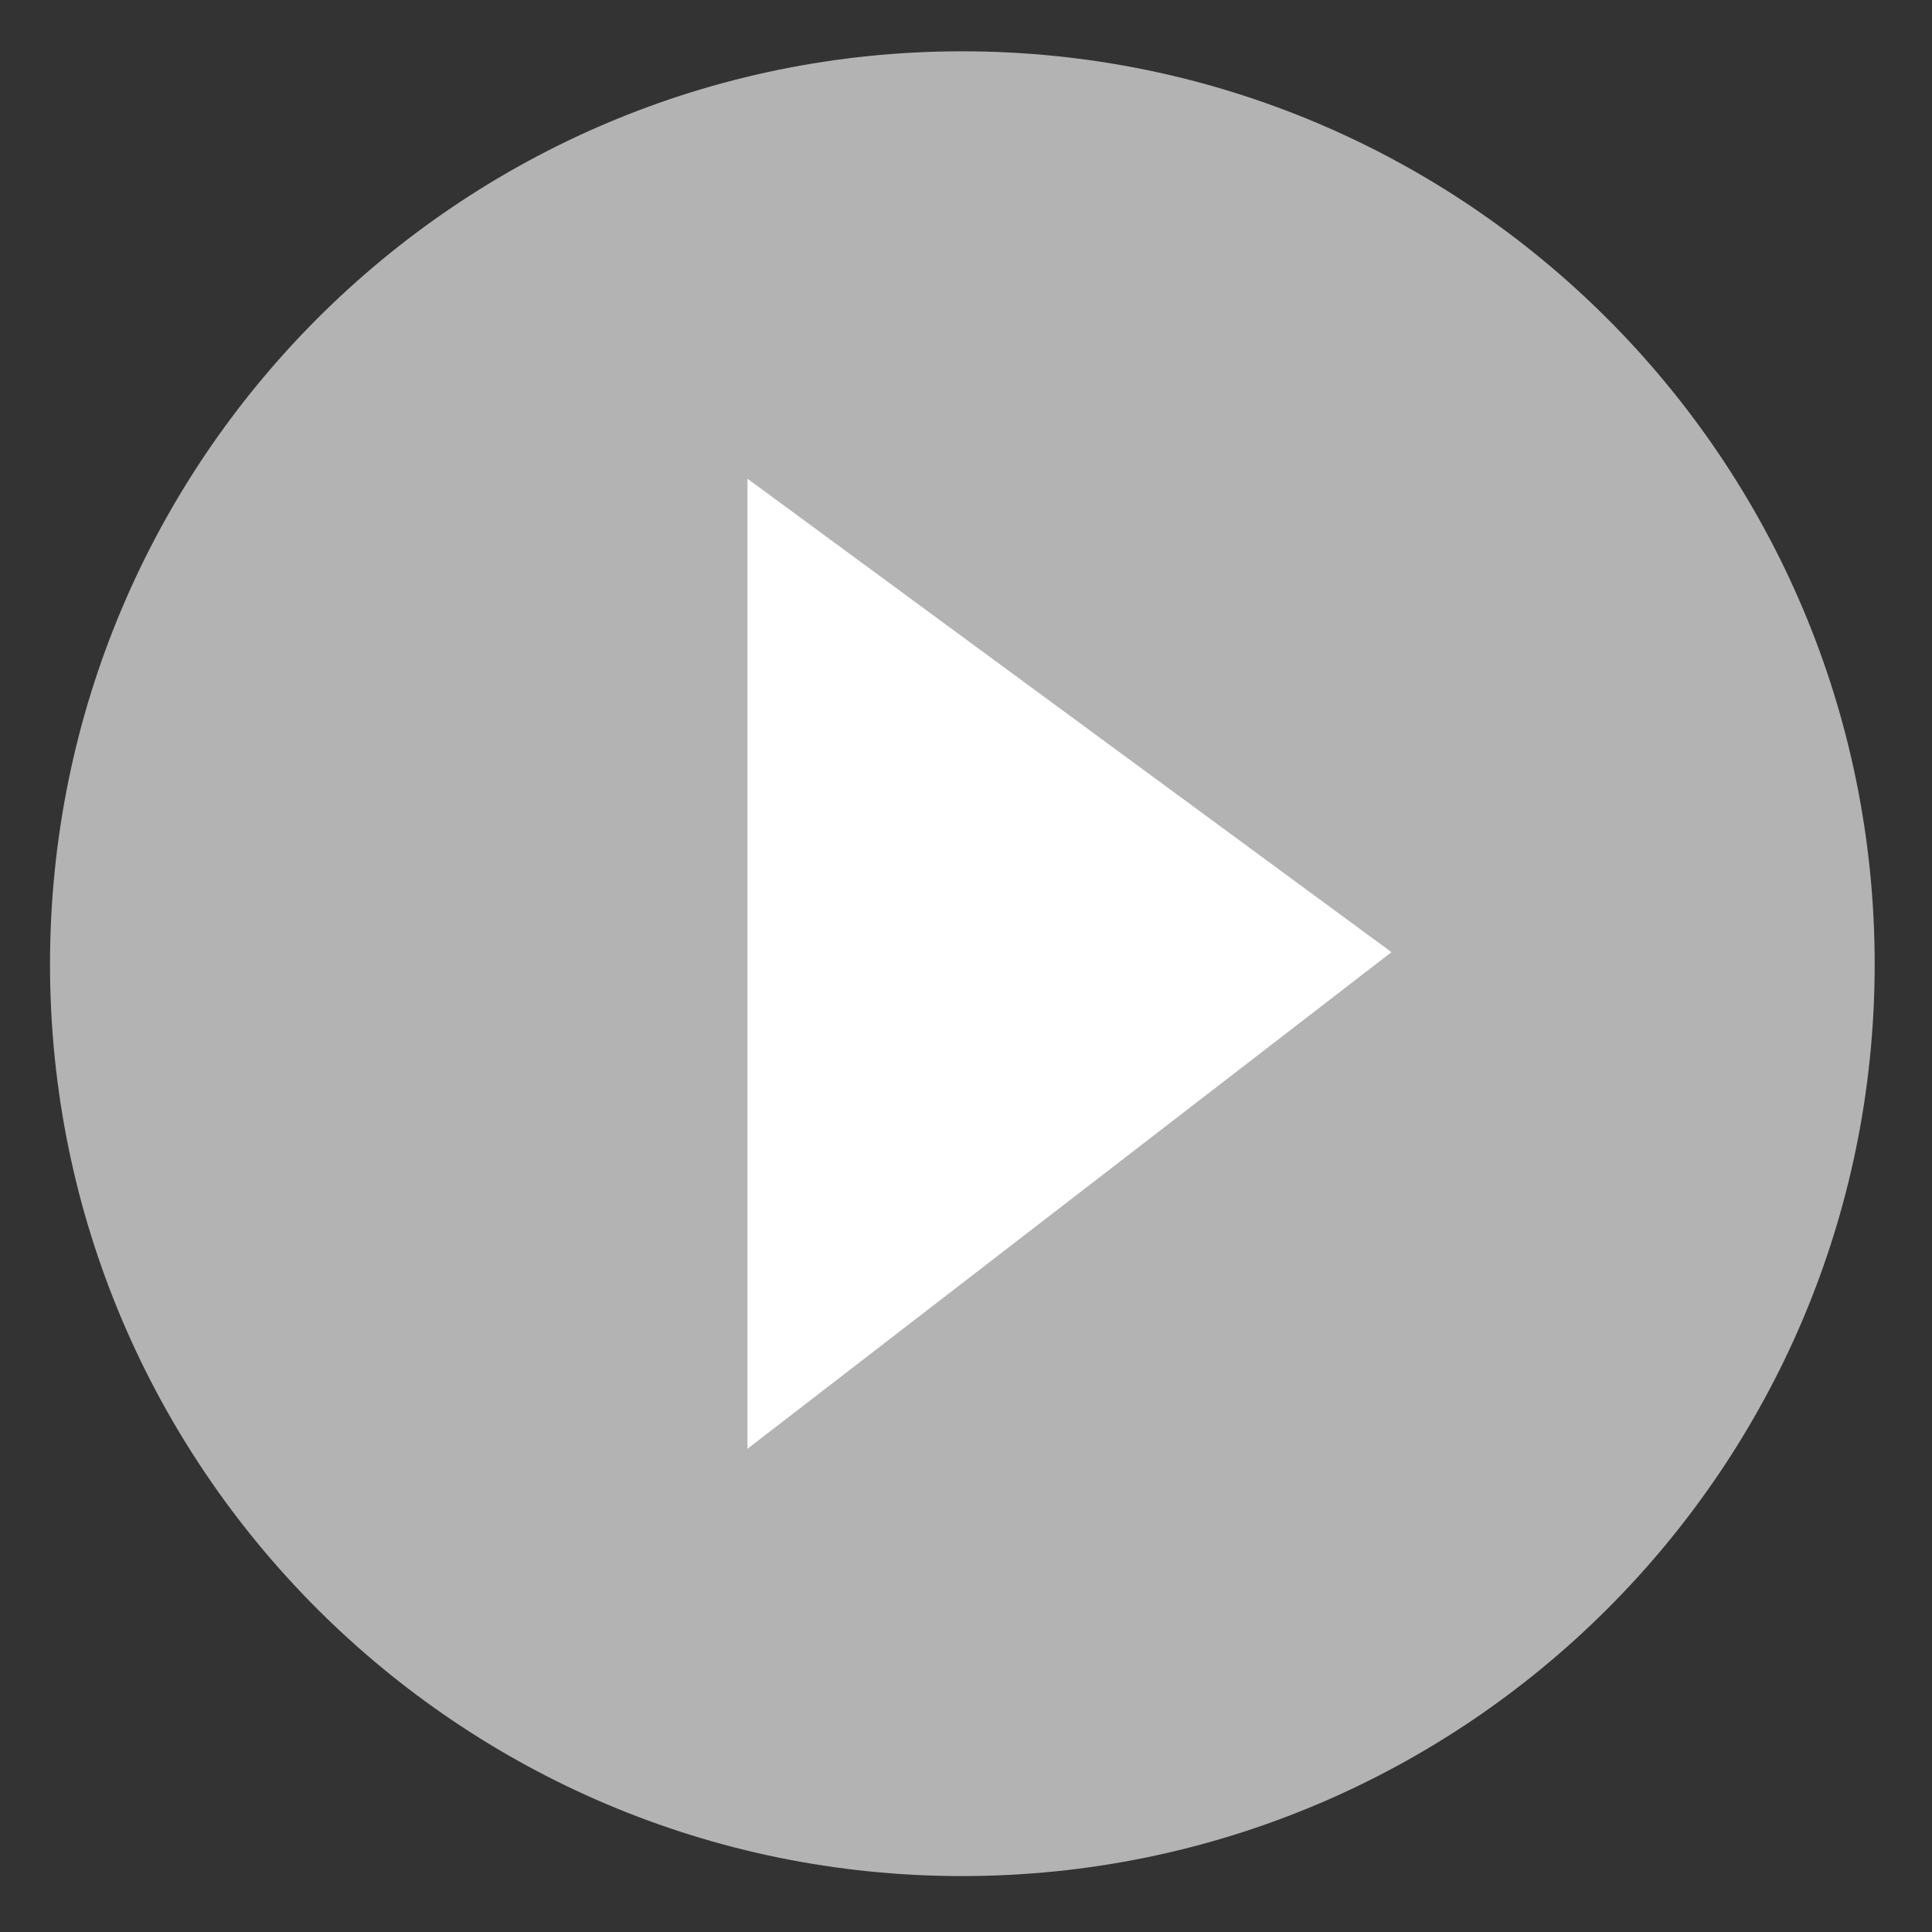
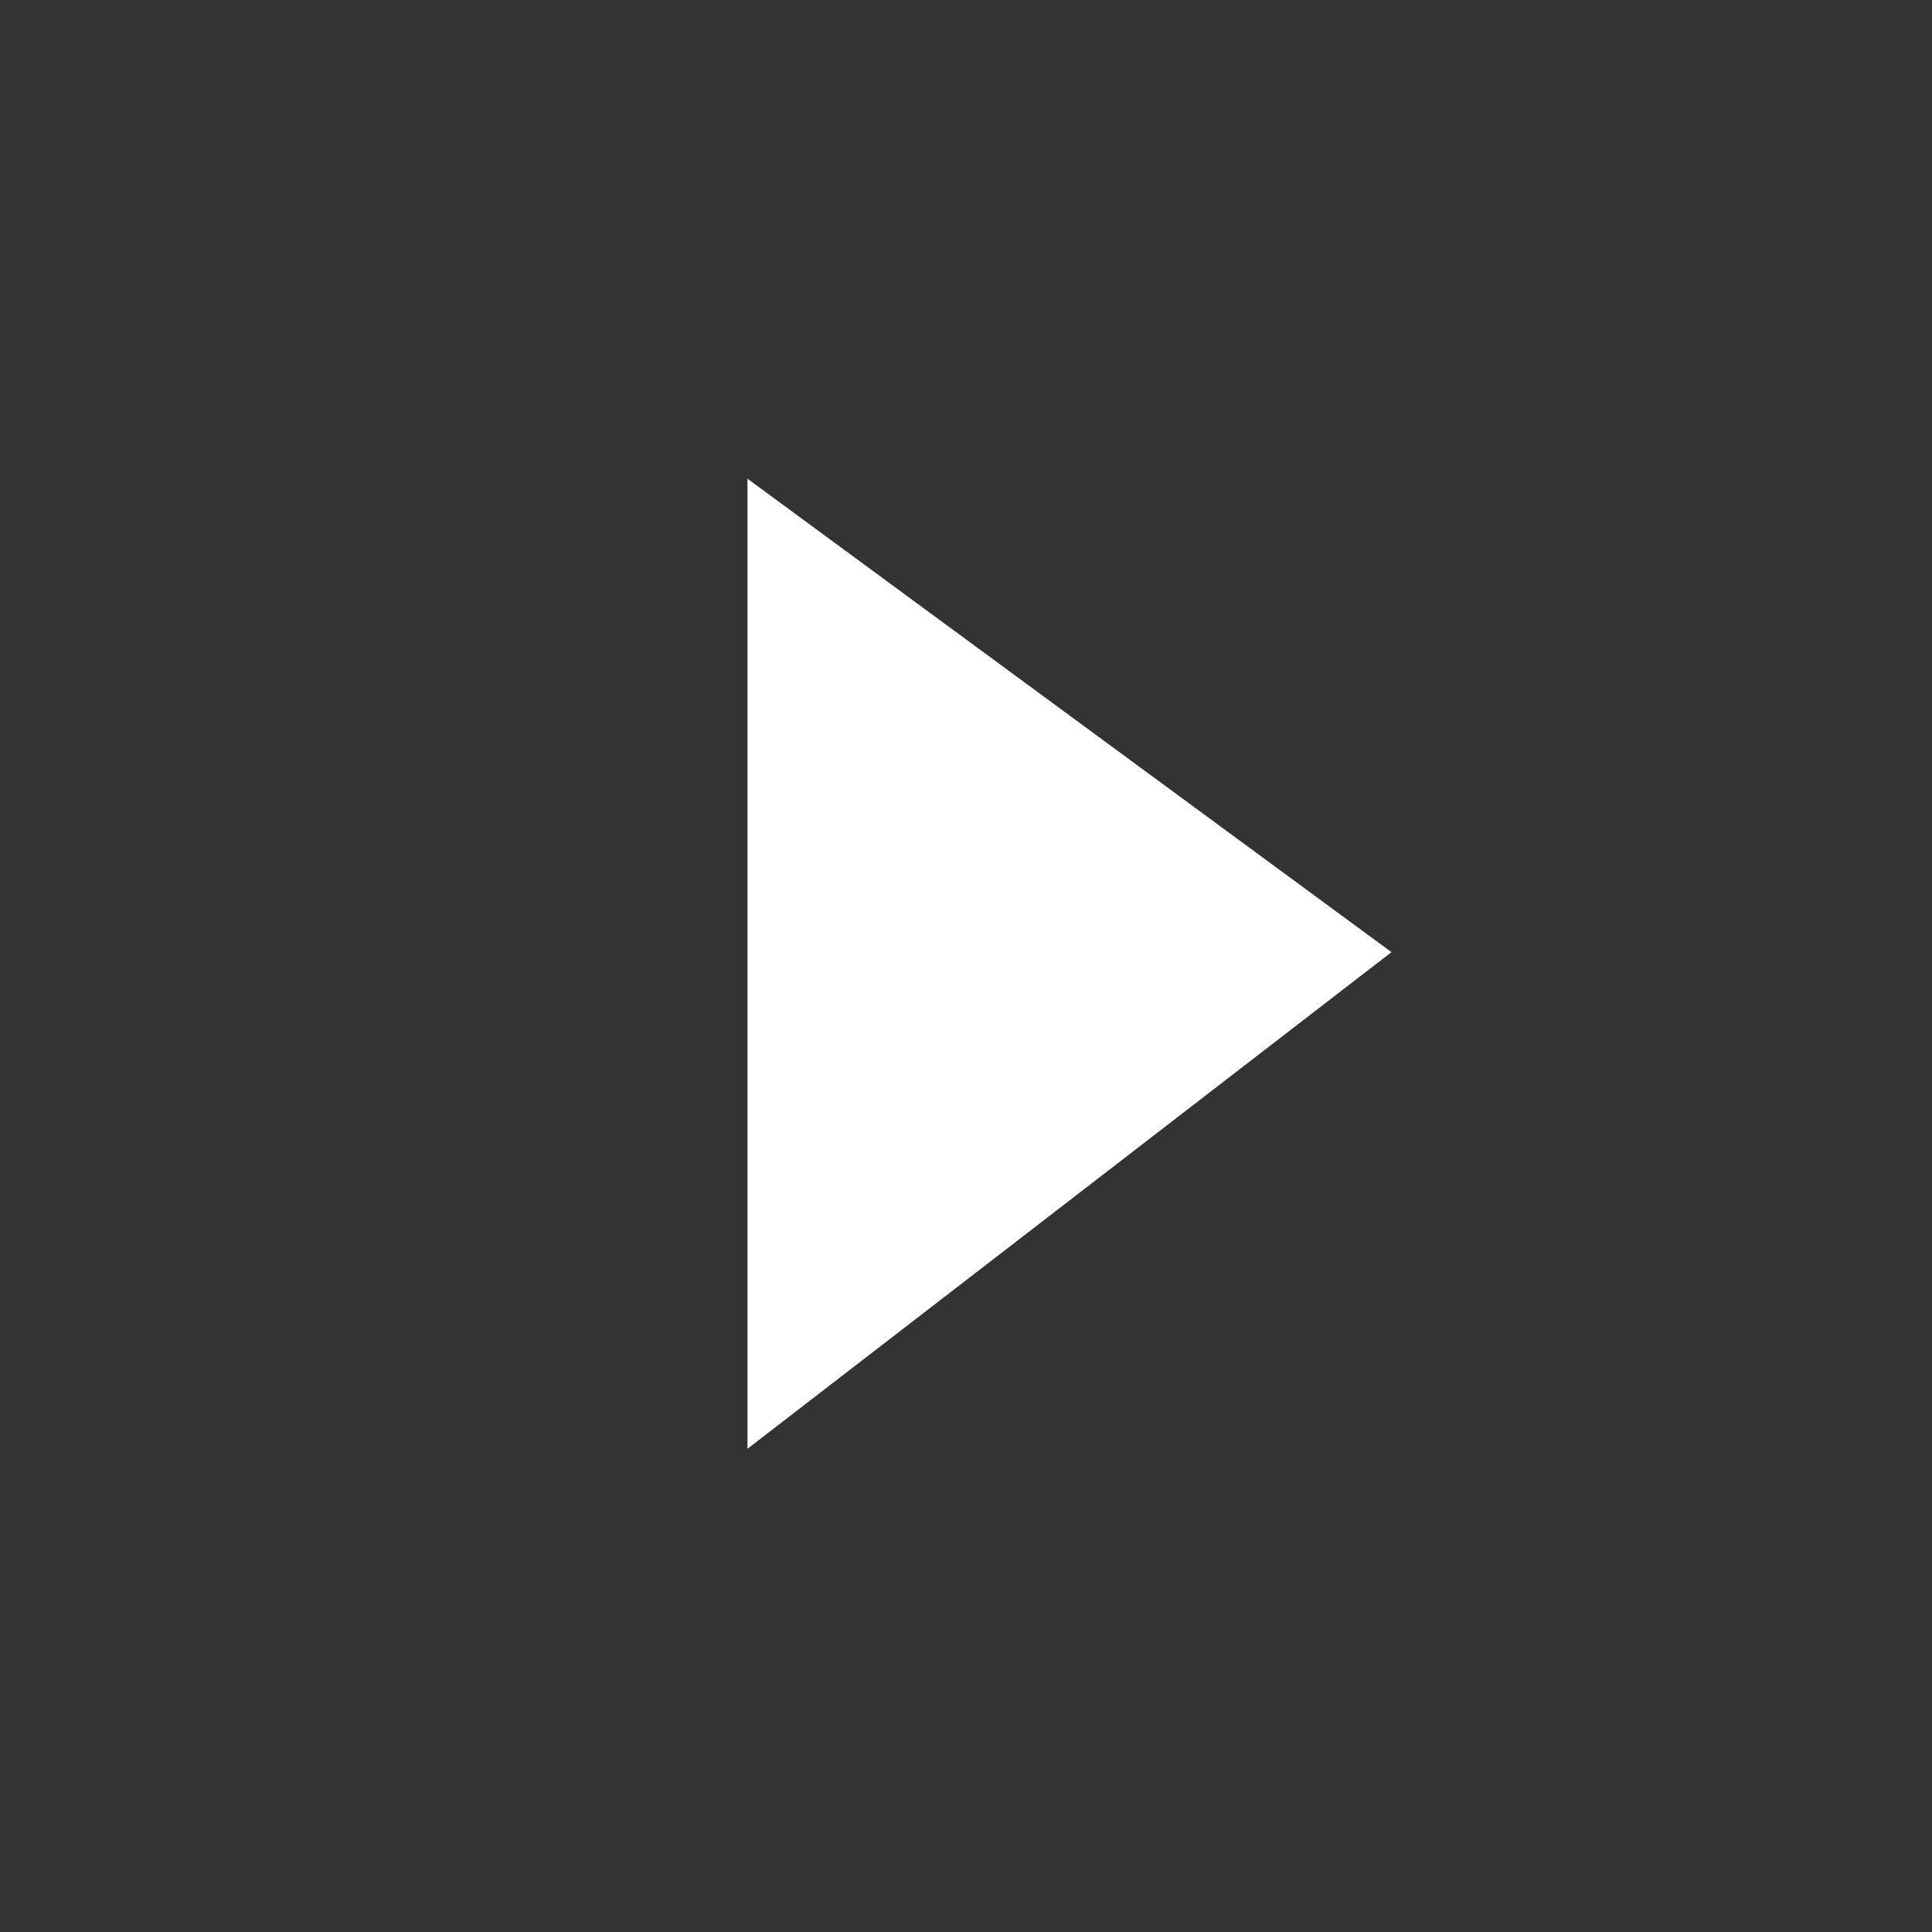
<svg xmlns="http://www.w3.org/2000/svg" version="1.1" id="Layer_1" x="0px" y="0px" width="18px" height="18px" viewBox="0 0 18 18" enable-background="new 0 0 18 18" xml:space="preserve">
  <rect x="0" y="0" width="18" height="18" fill="#333333" stroke="none" />
-   <path fill="#B3B3B3" d="M17.466,8.984c0-4.7-3.809-8.506-8.503-8.506c-4.691,0-8.497,3.807-8.497,8.506  c0,4.689,3.806,8.495,8.497,8.495C13.657,17.479,17.466,13.674,17.466,8.984z" />
  <g>
    <g>
      <polygon fill="#FFFFFF" points="6.964,4.46 12.964,8.871 6.964,13.498   " />
    </g>
  </g>
</svg>